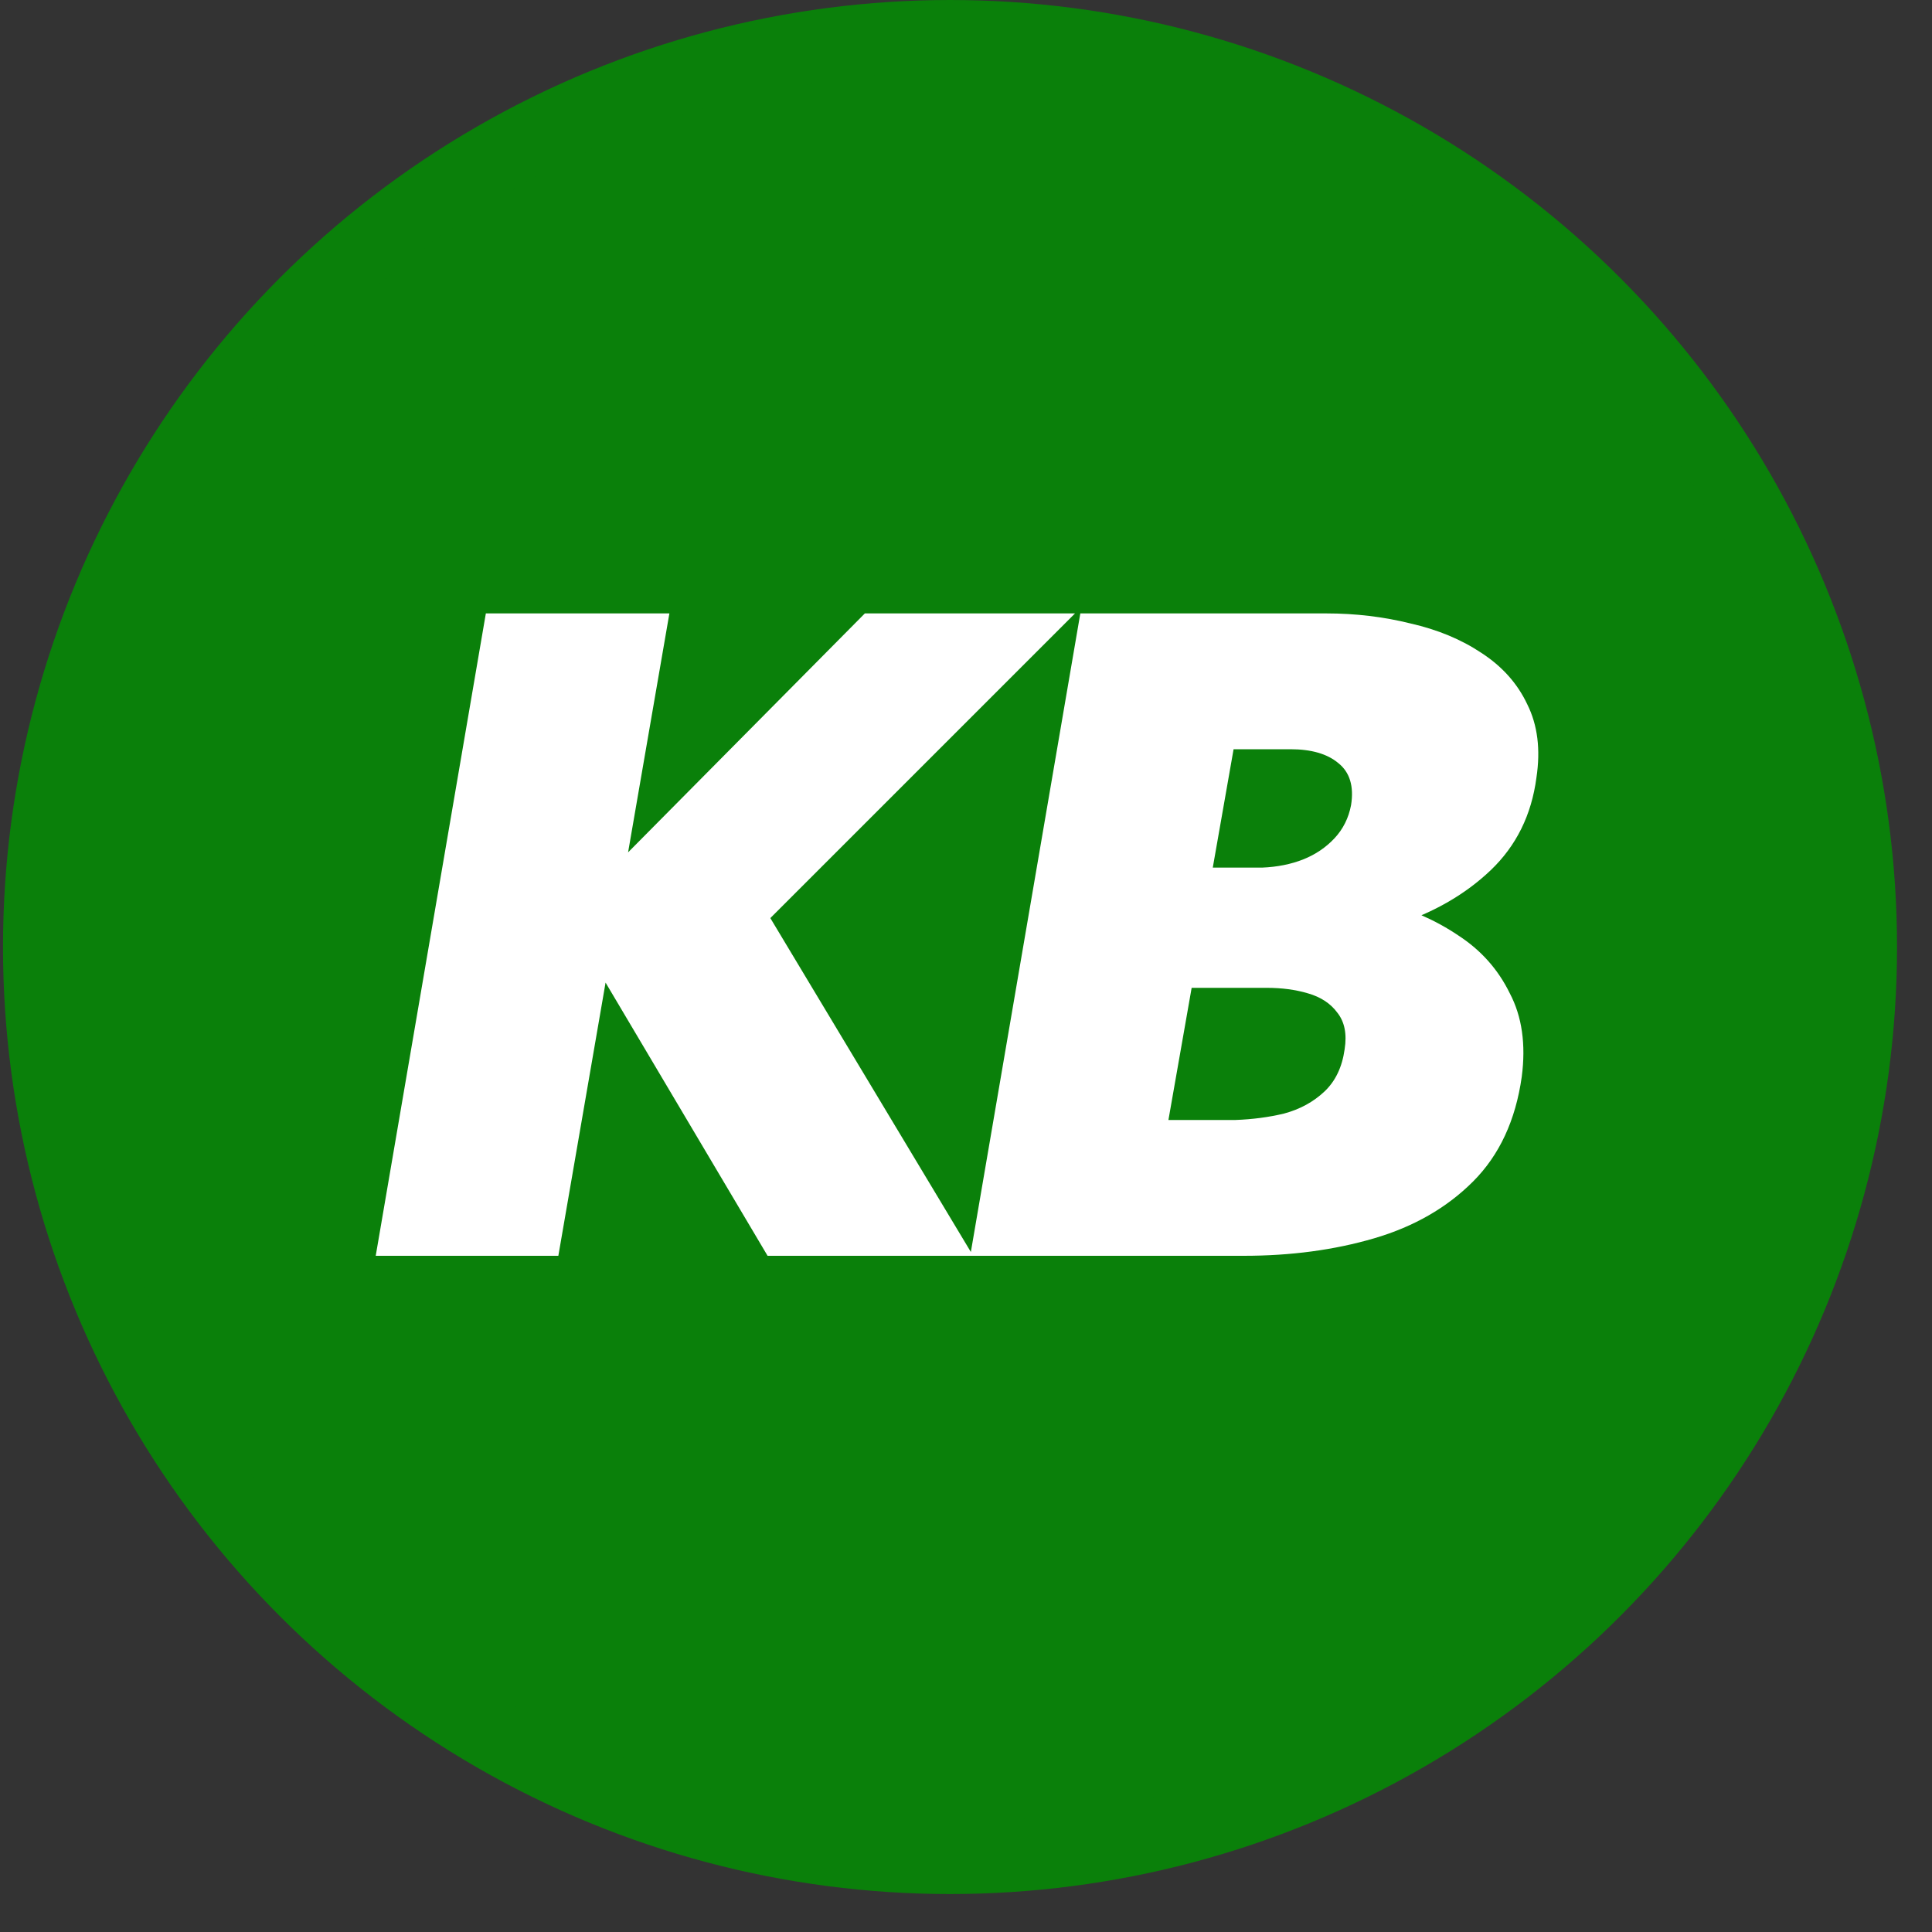
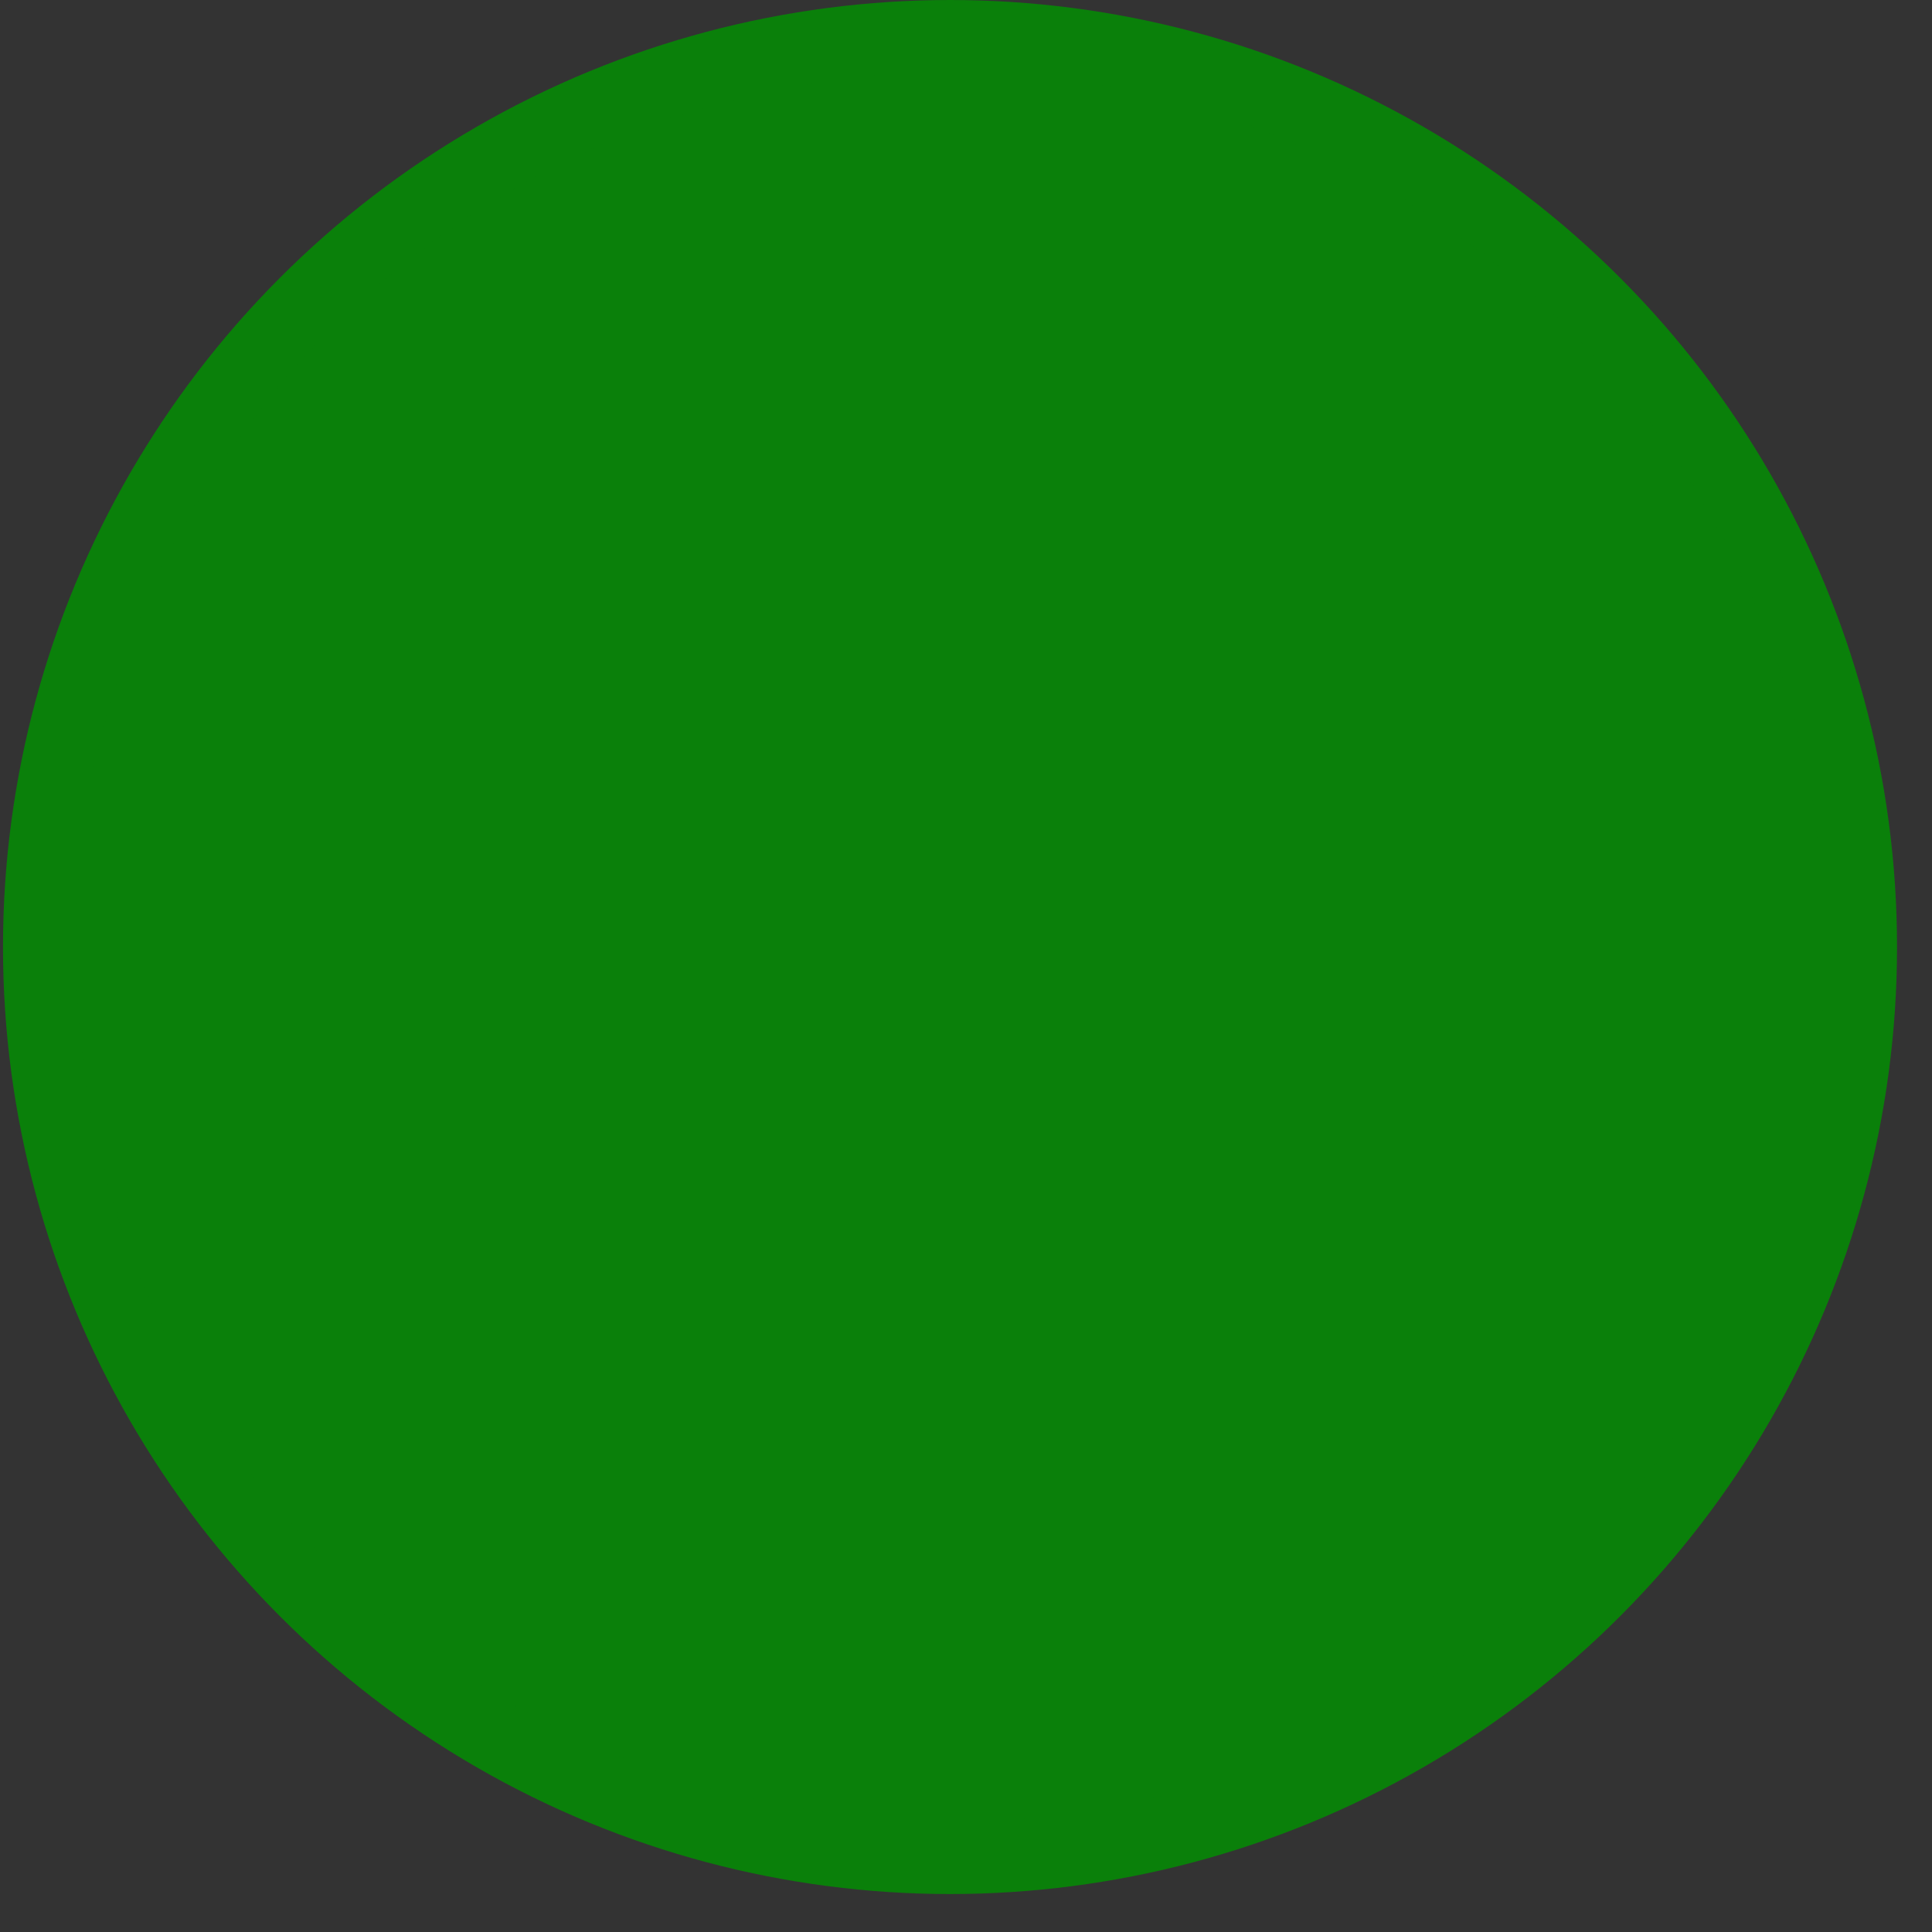
<svg xmlns="http://www.w3.org/2000/svg" width="40" height="40" viewBox="0 0 40 40" fill="none">
  <rect x="0" y="0" width="40" height="40" fill="#333333" stroke="none" />
  <circle cx="19.669" cy="19.607" r="18.857" fill="#0A800A" stroke="#0A800A" stroke-width="1.5" />
-   <path d="M10.059 12.7H13.859L11.56 26H7.779L10.059 12.7ZM17.906 12.7H22.257L15.949 19.008L20.148 26H15.892L11.712 18.951L17.906 12.7ZM23.849 19.502L24.134 17.963H26.129C26.445 17.95 26.73 17.893 26.984 17.792C27.237 17.691 27.452 17.545 27.63 17.355C27.807 17.165 27.921 16.937 27.972 16.671C28.035 16.278 27.946 15.987 27.706 15.797C27.478 15.607 27.148 15.512 26.718 15.512H25.54L24.191 23.188H25.578C25.932 23.175 26.268 23.131 26.585 23.055C26.914 22.966 27.193 22.814 27.421 22.599C27.649 22.384 27.788 22.092 27.839 21.725C27.889 21.408 27.839 21.155 27.687 20.965C27.547 20.775 27.345 20.642 27.079 20.566C26.825 20.49 26.54 20.452 26.224 20.452H23.697L24.039 18.438H26.832C27.427 18.438 28.016 18.514 28.599 18.666C29.194 18.818 29.726 19.052 30.195 19.369C30.663 19.673 31.018 20.072 31.259 20.566C31.512 21.047 31.594 21.624 31.506 22.295C31.379 23.194 31.043 23.916 30.499 24.461C29.954 25.006 29.27 25.398 28.447 25.639C27.623 25.88 26.724 26 25.749 26H20.087L22.367 12.7H27.459C28.067 12.7 28.649 12.77 29.207 12.909C29.764 13.036 30.252 13.238 30.67 13.517C31.1 13.796 31.417 14.15 31.62 14.581C31.835 15.012 31.898 15.518 31.81 16.101C31.708 16.874 31.392 17.513 30.86 18.02C30.34 18.514 29.694 18.888 28.922 19.141C28.162 19.382 27.357 19.502 26.509 19.502H23.849Z" fill="white" />
</svg>